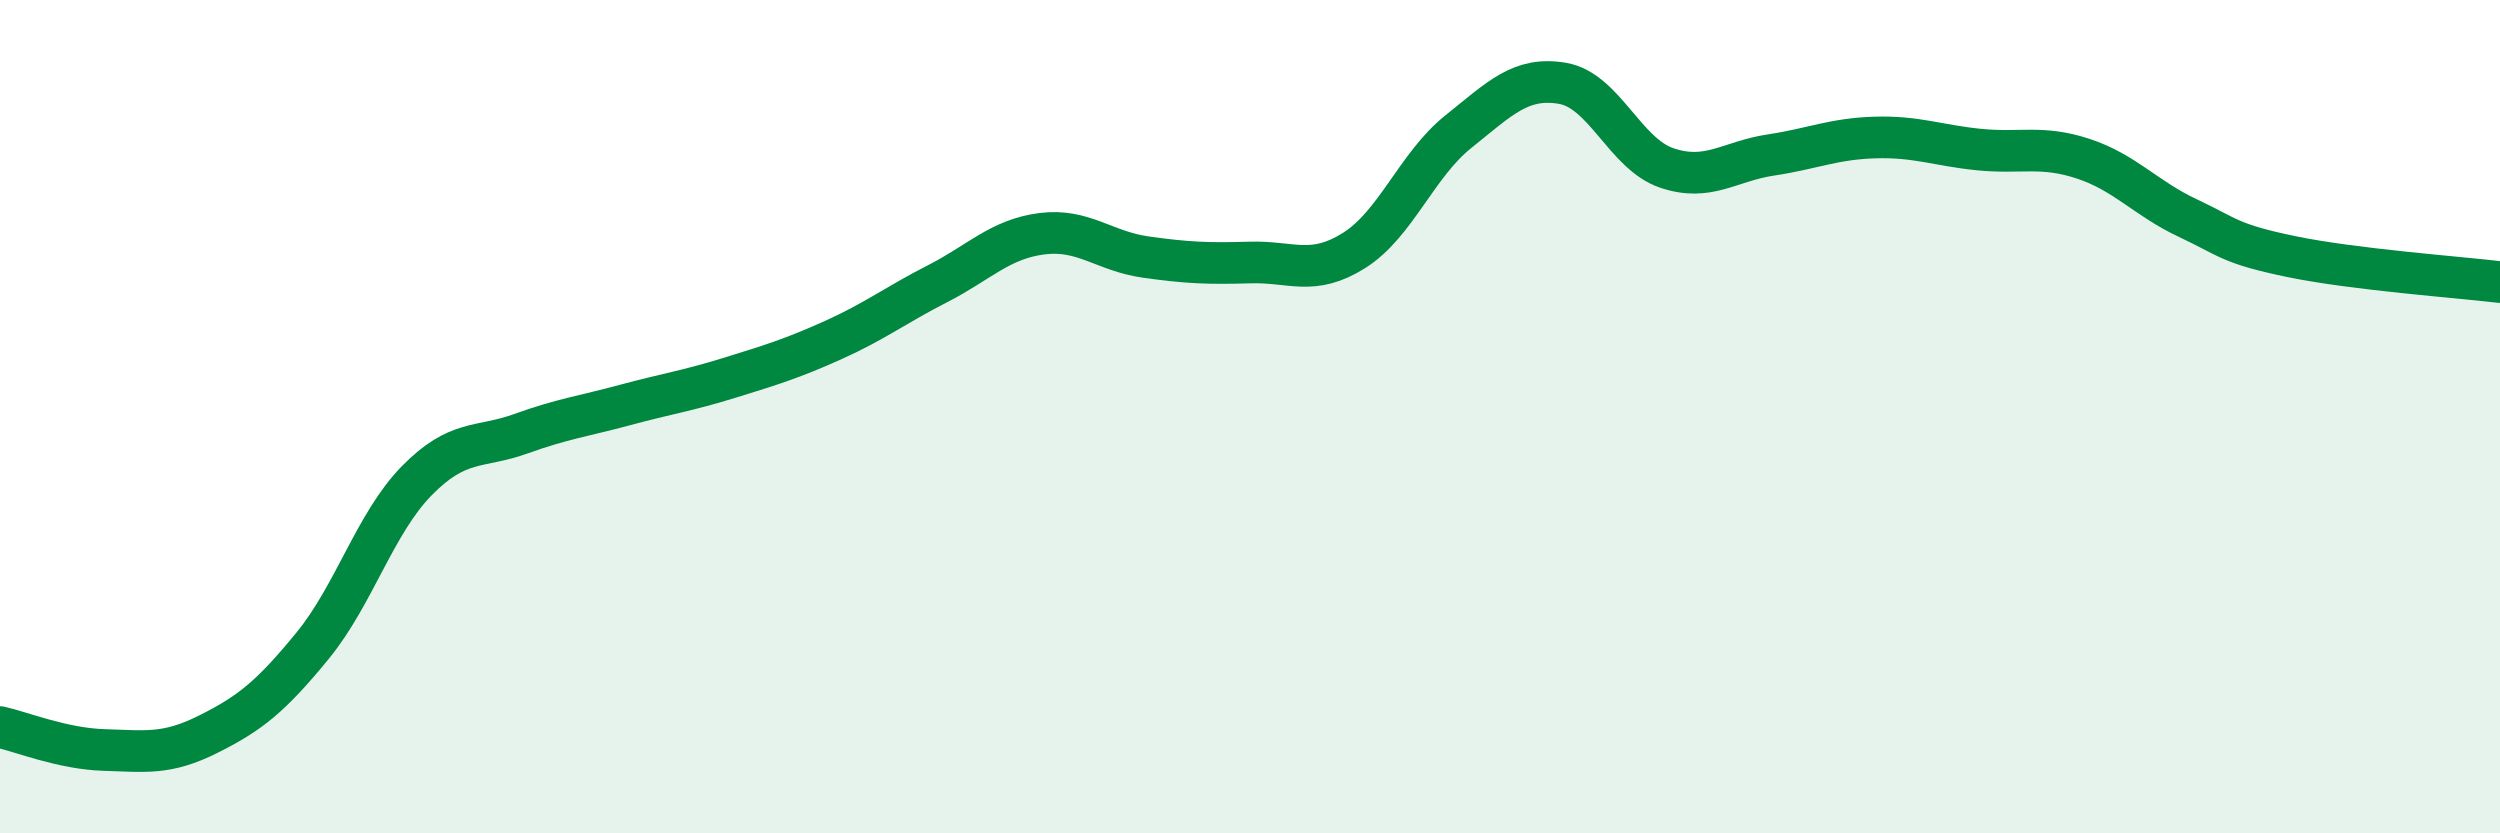
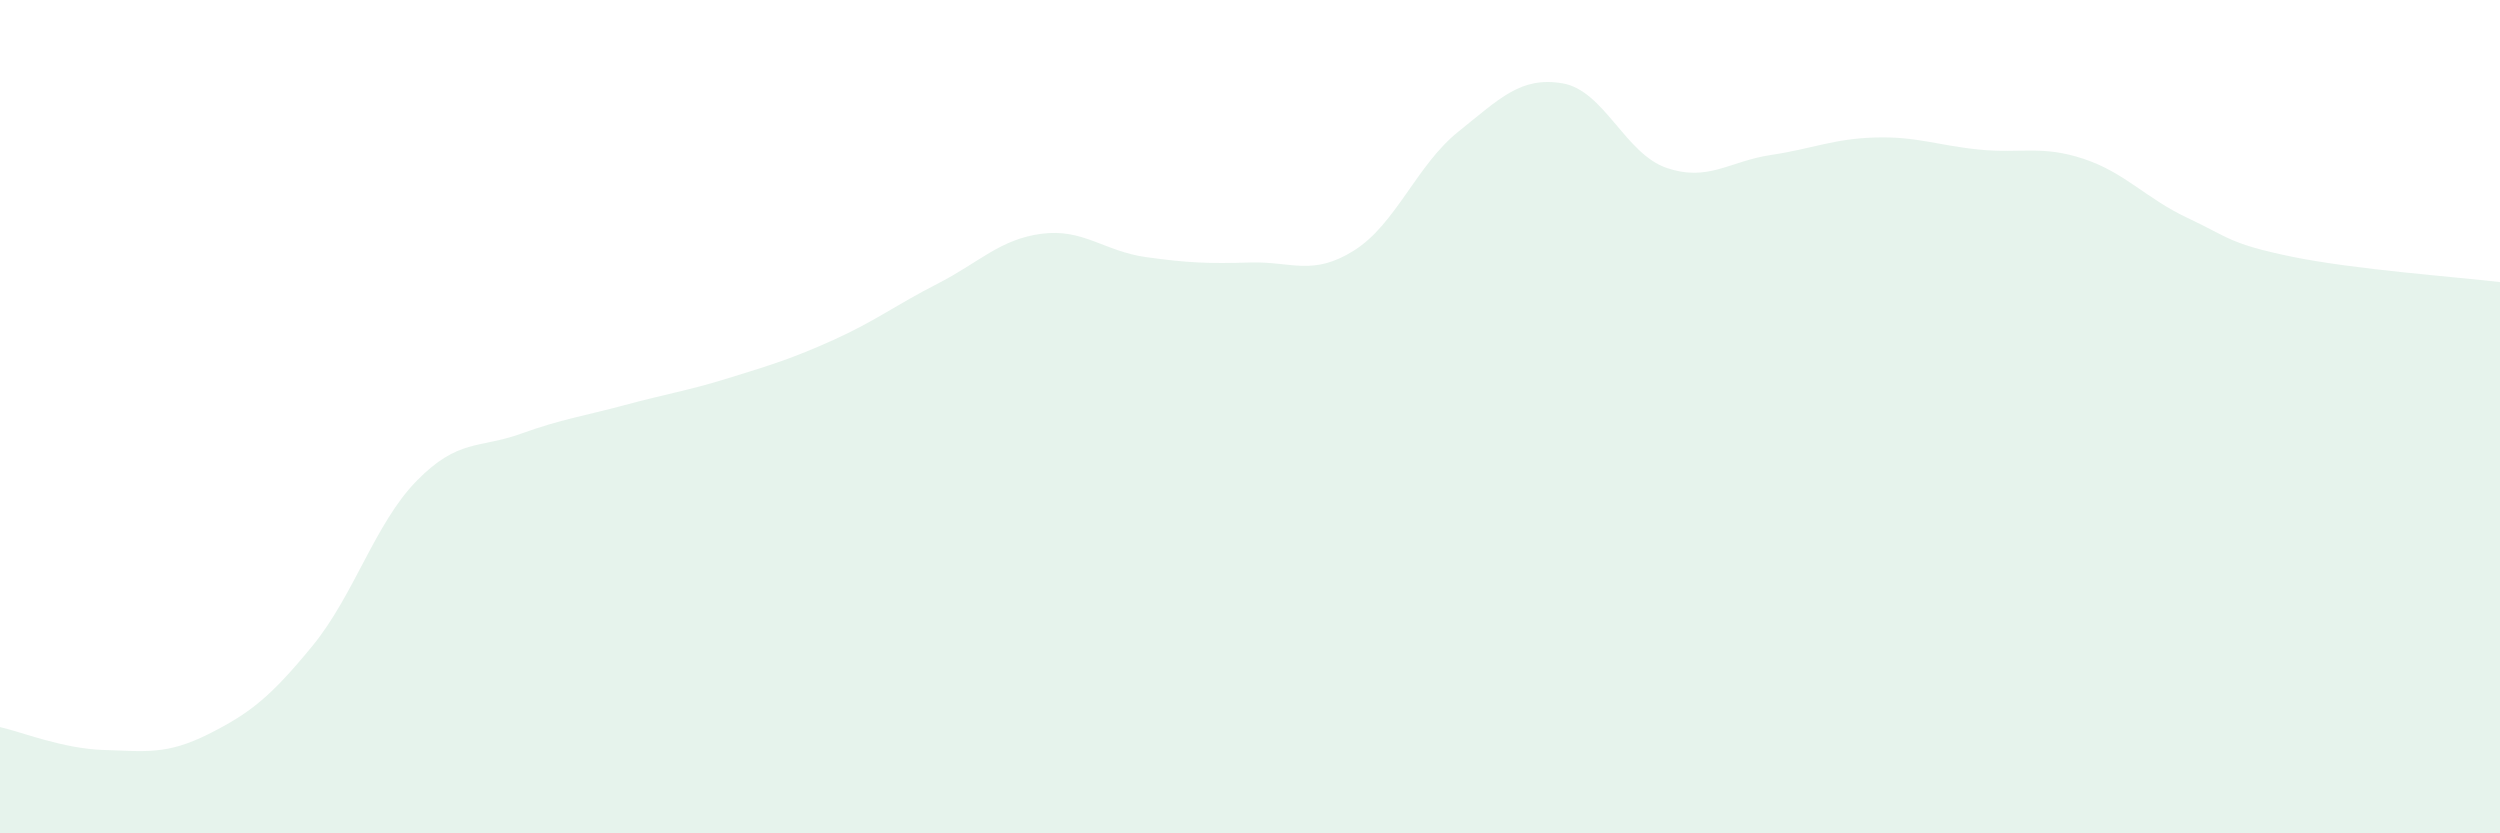
<svg xmlns="http://www.w3.org/2000/svg" width="60" height="20" viewBox="0 0 60 20">
  <path d="M 0,17.45 C 0.5,17.56 1.5,17.97 2.5,18 C 3.5,18.03 4,18.12 5,17.62 C 6,17.12 6.5,16.72 7.5,15.5 C 8.5,14.28 9,12.56 10,11.54 C 11,10.52 11.5,10.77 12.5,10.41 C 13.5,10.05 14,9.99 15,9.72 C 16,9.45 16.5,9.38 17.5,9.07 C 18.5,8.76 19,8.61 20,8.16 C 21,7.71 21.5,7.32 22.5,6.81 C 23.5,6.3 24,5.74 25,5.61 C 26,5.48 26.5,6.03 27.5,6.17 C 28.5,6.31 29,6.33 30,6.3 C 31,6.27 31.5,6.64 32.5,6.01 C 33.5,5.38 34,3.96 35,3.16 C 36,2.36 36.5,1.83 37.5,2 C 38.5,2.17 39,3.69 40,4.03 C 41,4.37 41.5,3.87 42.5,3.72 C 43.5,3.57 44,3.33 45,3.3 C 46,3.27 46.5,3.49 47.5,3.59 C 48.5,3.69 49,3.48 50,3.81 C 51,4.14 51.5,4.76 52.5,5.23 C 53.5,5.7 53.5,5.85 55,6.16 C 56.5,6.47 59,6.65 60,6.77L60 20L0 20Z" fill="#008740" opacity="0.1" stroke-linecap="round" stroke-linejoin="round" />
-   <path d="M 0,17.45 C 0.5,17.56 1.5,17.97 2.5,18 C 3.5,18.03 4,18.12 5,17.62 C 6,17.12 6.5,16.72 7.5,15.5 C 8.5,14.28 9,12.56 10,11.54 C 11,10.52 11.5,10.77 12.5,10.41 C 13.5,10.05 14,9.99 15,9.72 C 16,9.45 16.5,9.38 17.5,9.07 C 18.5,8.76 19,8.61 20,8.16 C 21,7.71 21.5,7.32 22.5,6.81 C 23.5,6.3 24,5.74 25,5.61 C 26,5.48 26.5,6.03 27.5,6.17 C 28.5,6.31 29,6.33 30,6.3 C 31,6.27 31.5,6.64 32.5,6.01 C 33.5,5.38 34,3.96 35,3.16 C 36,2.36 36.5,1.83 37.5,2 C 38.5,2.17 39,3.69 40,4.03 C 41,4.37 41.5,3.87 42.5,3.72 C 43.5,3.57 44,3.33 45,3.3 C 46,3.27 46.5,3.49 47.5,3.59 C 48.5,3.69 49,3.48 50,3.81 C 51,4.14 51.5,4.76 52.5,5.23 C 53.5,5.7 53.5,5.85 55,6.16 C 56.5,6.47 59,6.65 60,6.77" stroke="#008740" stroke-width="1" fill="none" stroke-linecap="round" stroke-linejoin="round" />
</svg>